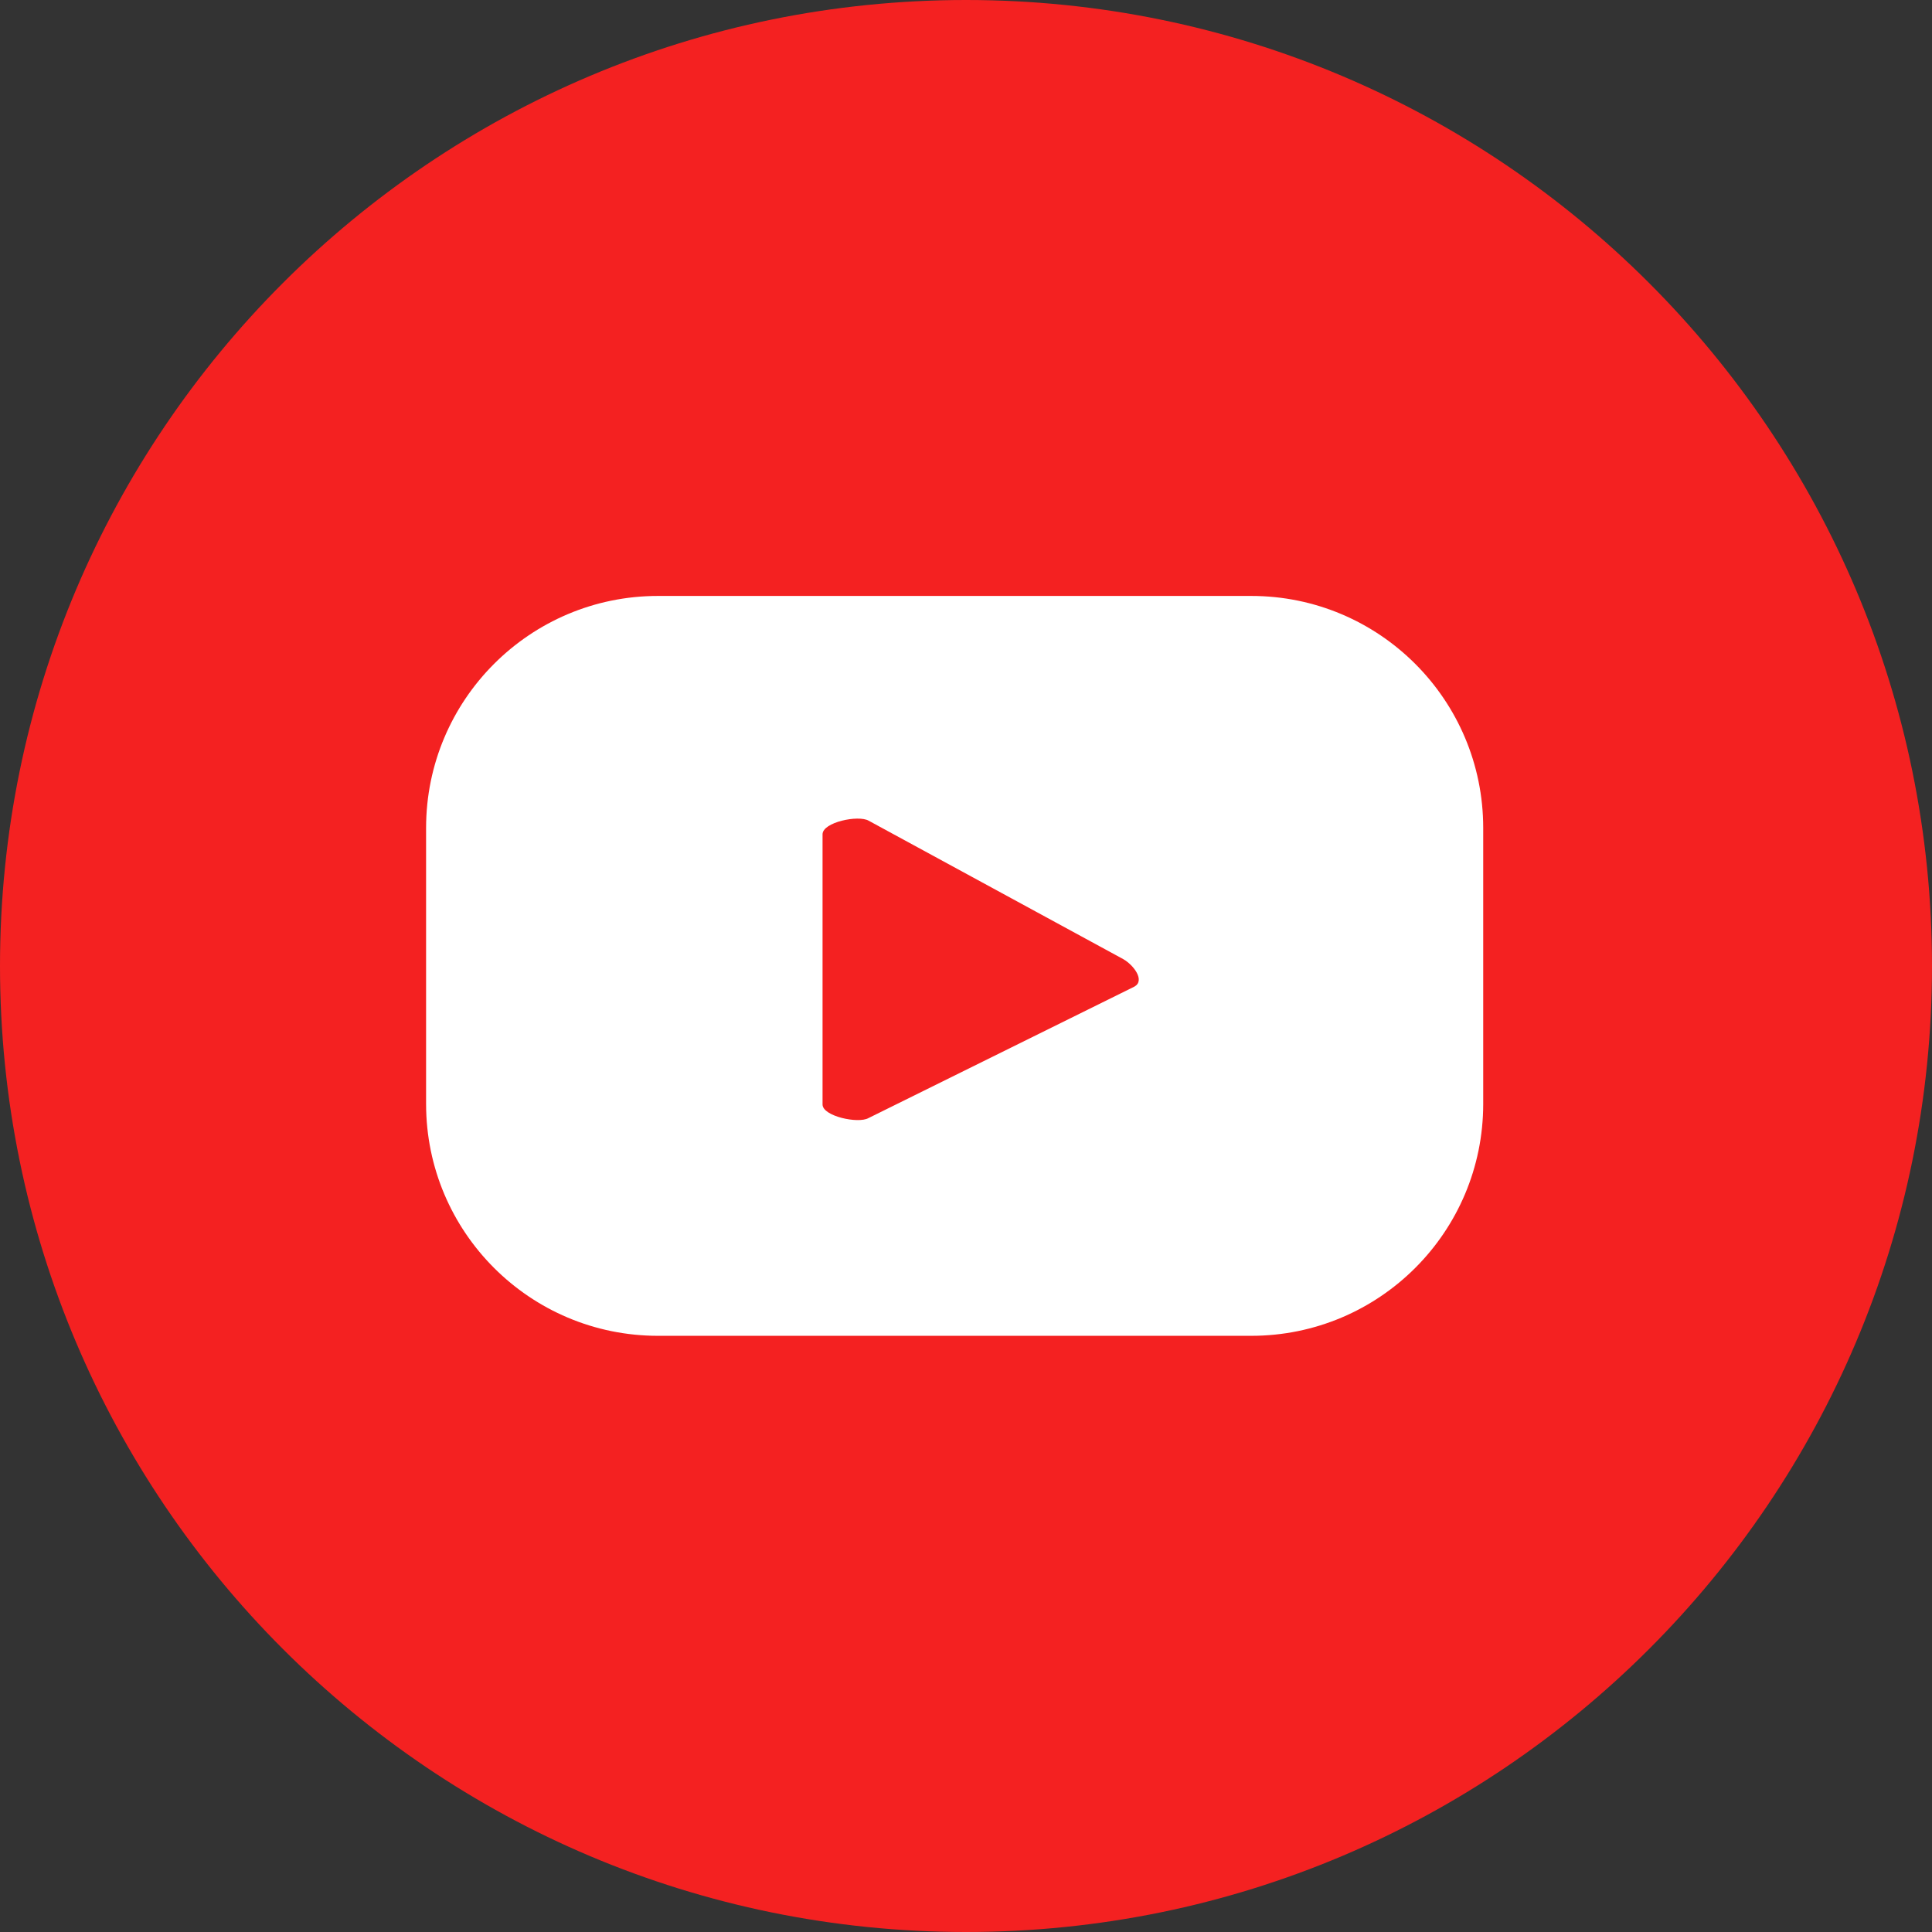
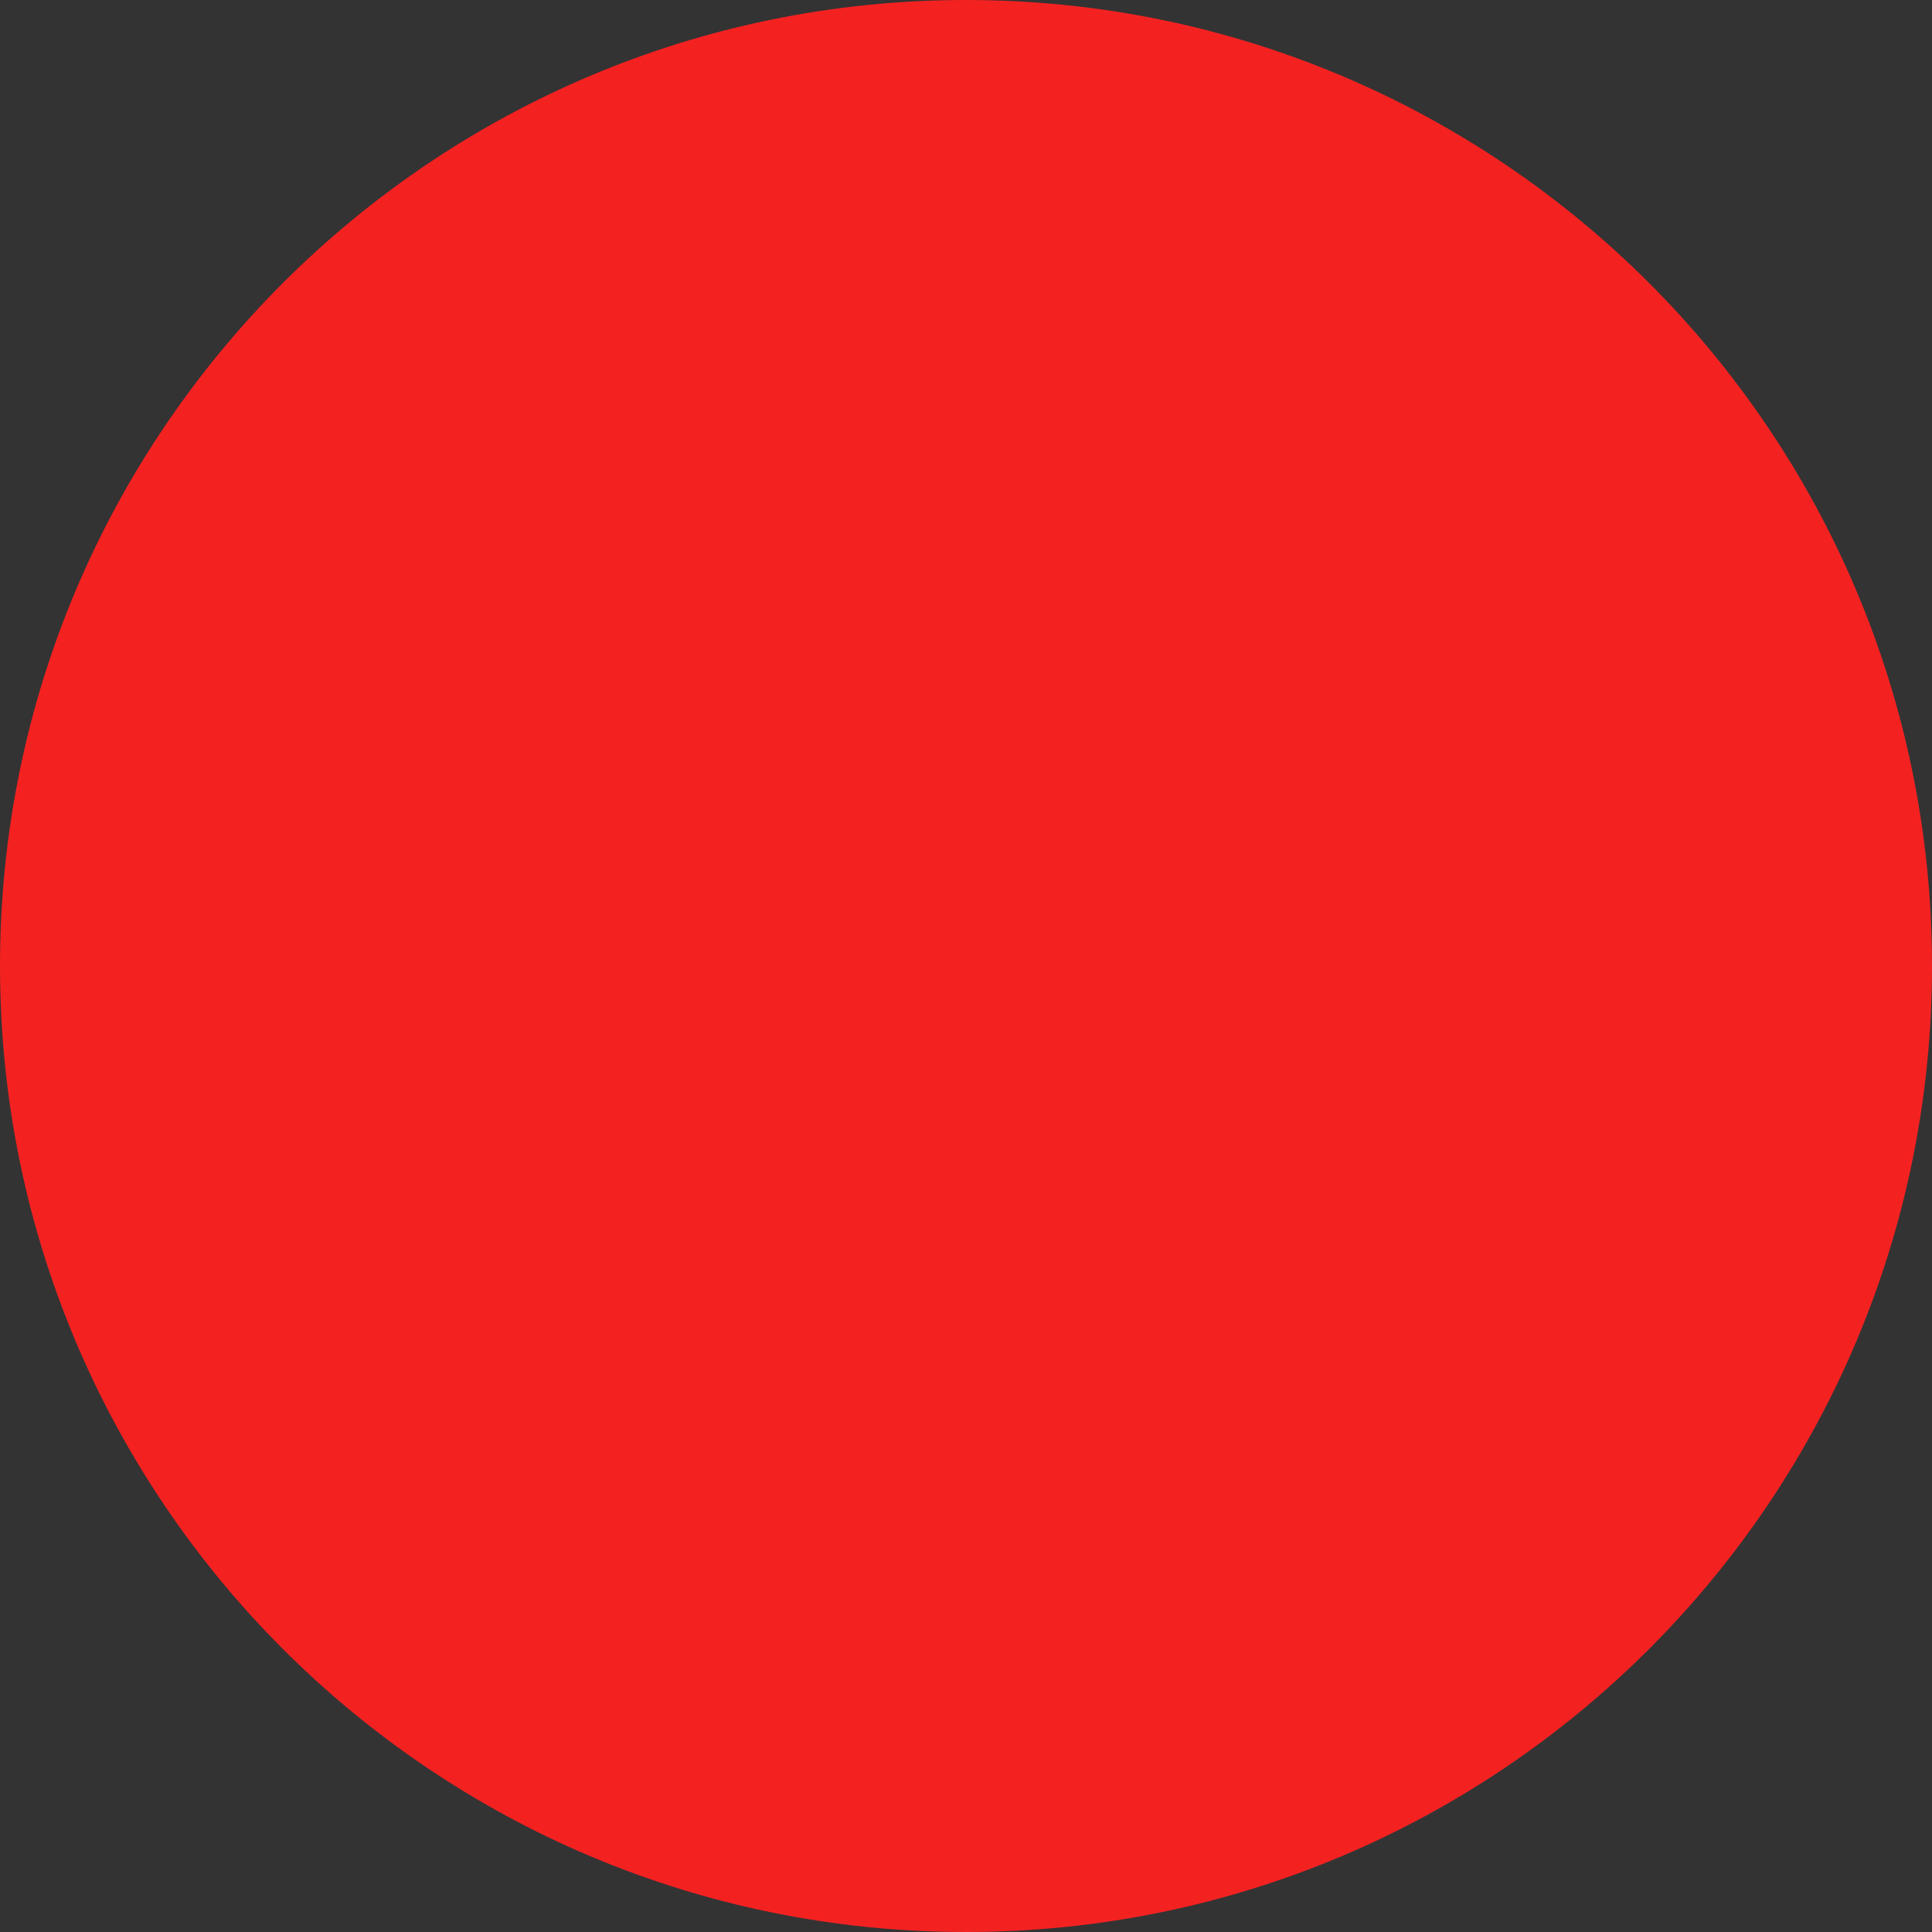
<svg xmlns="http://www.w3.org/2000/svg" width="24" height="24" viewBox="0 0 24 24" fill="none">
  <rect x="0" y="0" width="24" height="24" fill="#333333" stroke="none" />
  <path d="M12 24C18.627 24 24 18.627 24 12C24 5.373 18.627 0 12 0C5.373 0 0 5.373 0 12C0 18.627 5.373 24 12 24Z" fill="#F42121" />
-   <path d="M18.425 10.285C18.425 8.694 17.135 7.403 15.543 7.403H8.174C6.583 7.403 5.293 8.694 5.293 10.285V13.713C5.293 15.304 6.583 16.594 8.174 16.594H15.543C17.135 16.594 18.425 15.304 18.425 13.713V10.285ZM14.092 12.256L10.787 13.89C10.658 13.961 10.218 13.866 10.218 13.72V10.364C10.218 10.214 10.662 10.121 10.791 10.195L13.954 11.915C14.086 11.991 14.226 12.182 14.092 12.256Z" fill="white" />
</svg>